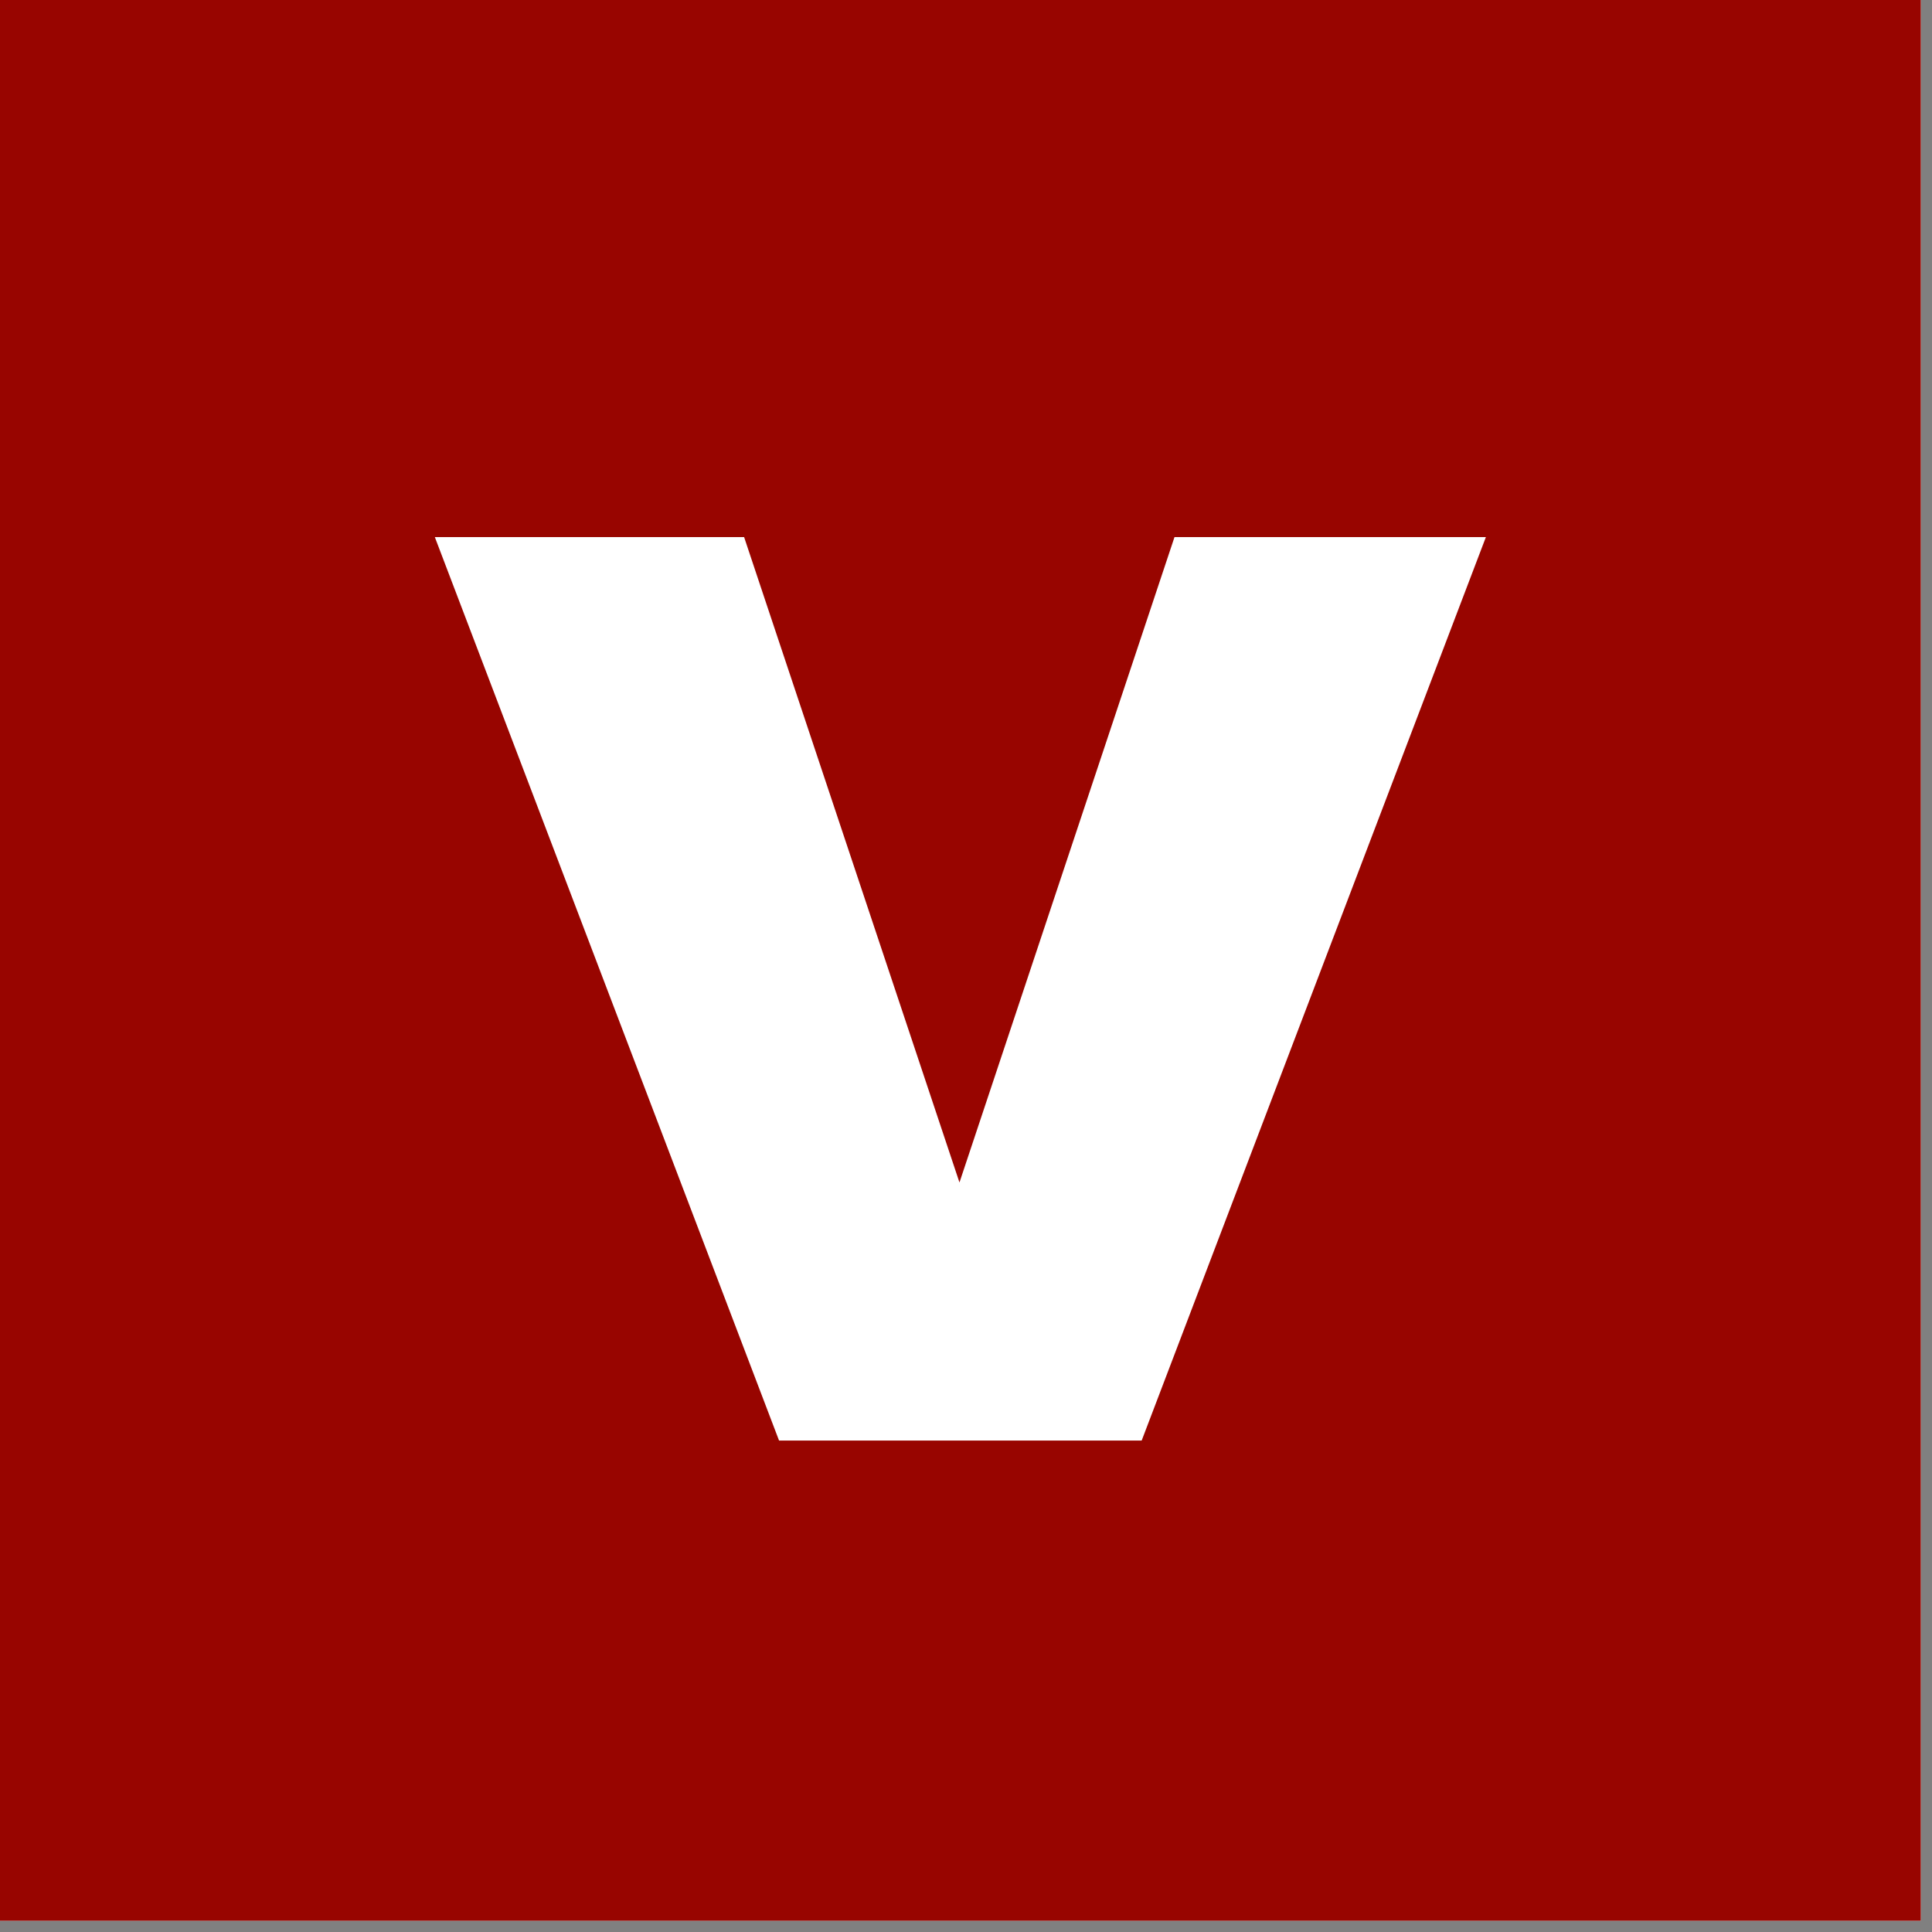
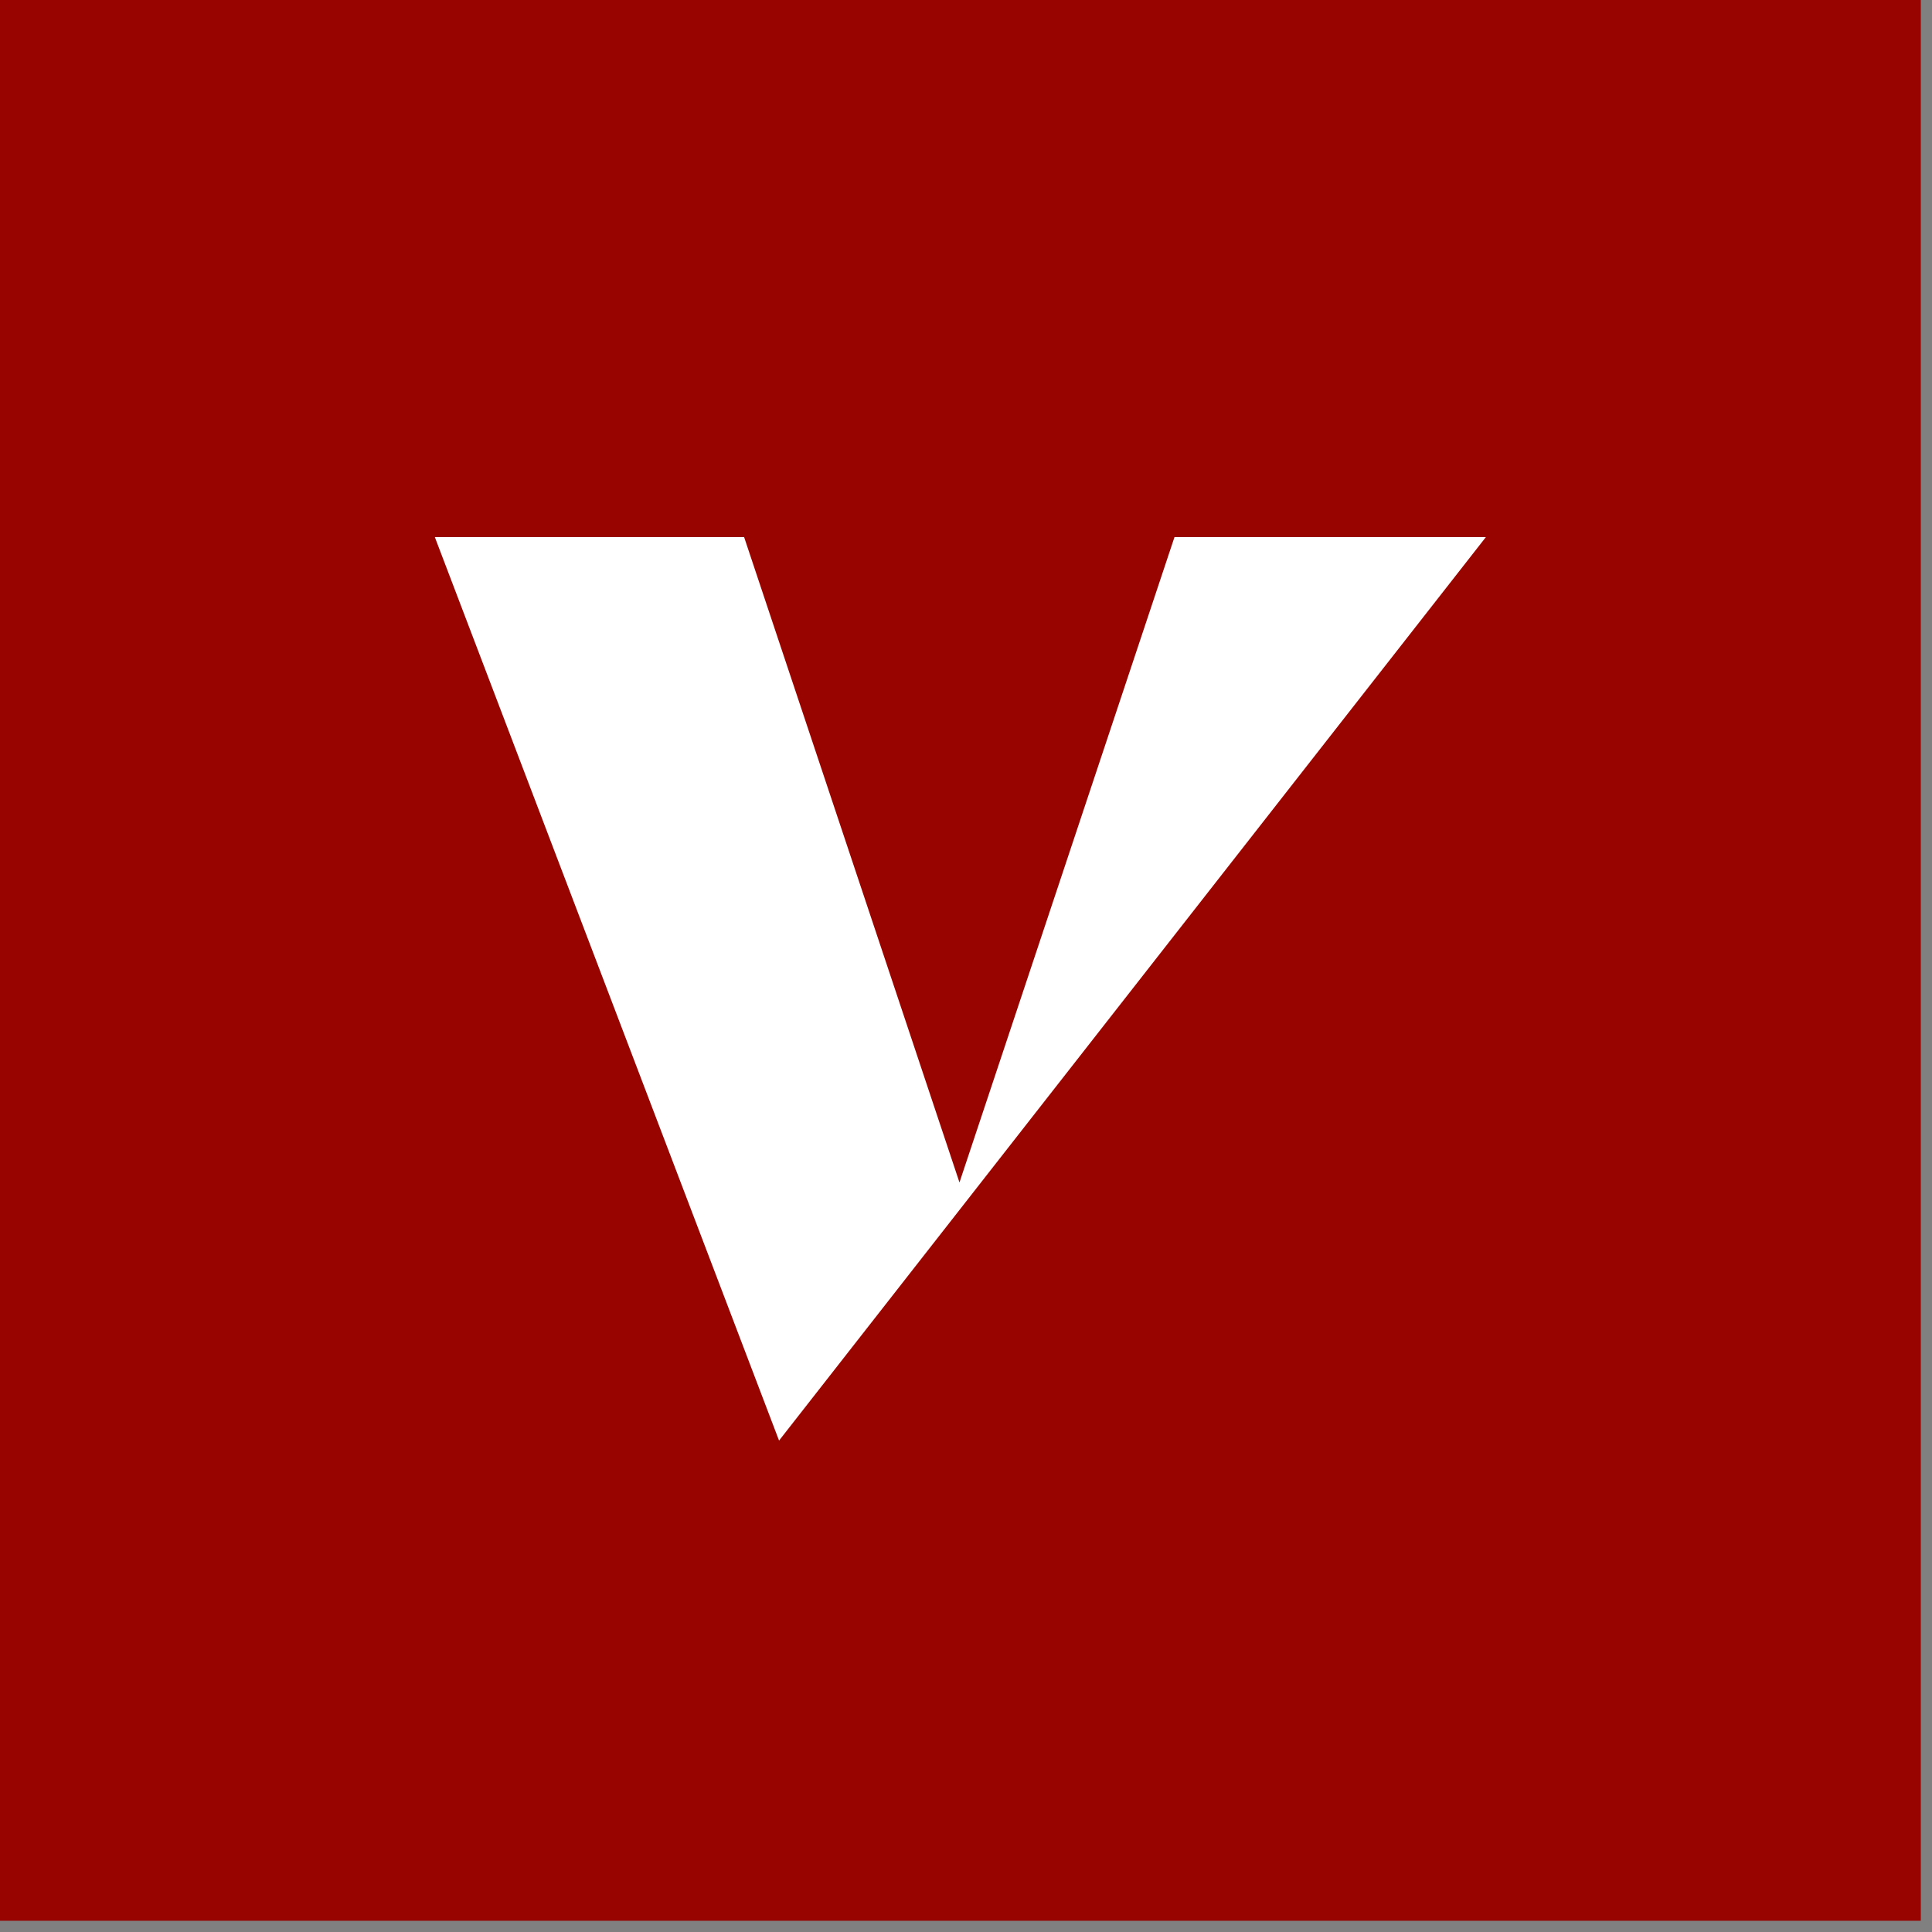
<svg xmlns="http://www.w3.org/2000/svg" width="114" zoomAndPan="magnify" viewBox="0 0 85.5 85.5" height="114" preserveAspectRatio="xMidYMid meet" version="1.0">
  <rect x="0" y="0" width="85.5" height="85.5" fill="#808080" stroke="none" />
  <defs>
    <g />
    <clipPath id="9b2bb8fbd7">
      <path d="M 0 0 L 85.004 0 L 85.004 85.004 L 0 85.004 Z M 0 0 " clip-rule="nonzero" />
    </clipPath>
  </defs>
  <g clip-path="url(#9b2bb8fbd7)">
-     <path fill="#ffffff" d="M 0 0 L 85.004 0 L 85.004 85.004 L 0 85.004 Z M 0 0 " fill-opacity="1" fill-rule="nonzero" />
    <path fill="#980500" d="M 0 0 L 85.004 0 L 85.004 85.004 L 0 85.004 Z M 0 0 " fill-opacity="1" fill-rule="nonzero" />
  </g>
  <g fill="#ffffff" fill-opacity="1">
    <g transform="translate(20.149, 63.752)">
      <g>
-         <path d="M 45.609 -39.984 L 30.375 0 L 14.328 0 L -0.906 -39.984 L 12.781 -39.984 L 22.312 -11.422 L 31.828 -39.984 Z M 45.609 -39.984 " />
+         <path d="M 45.609 -39.984 L 14.328 0 L -0.906 -39.984 L 12.781 -39.984 L 22.312 -11.422 L 31.828 -39.984 Z M 45.609 -39.984 " />
      </g>
    </g>
  </g>
</svg>